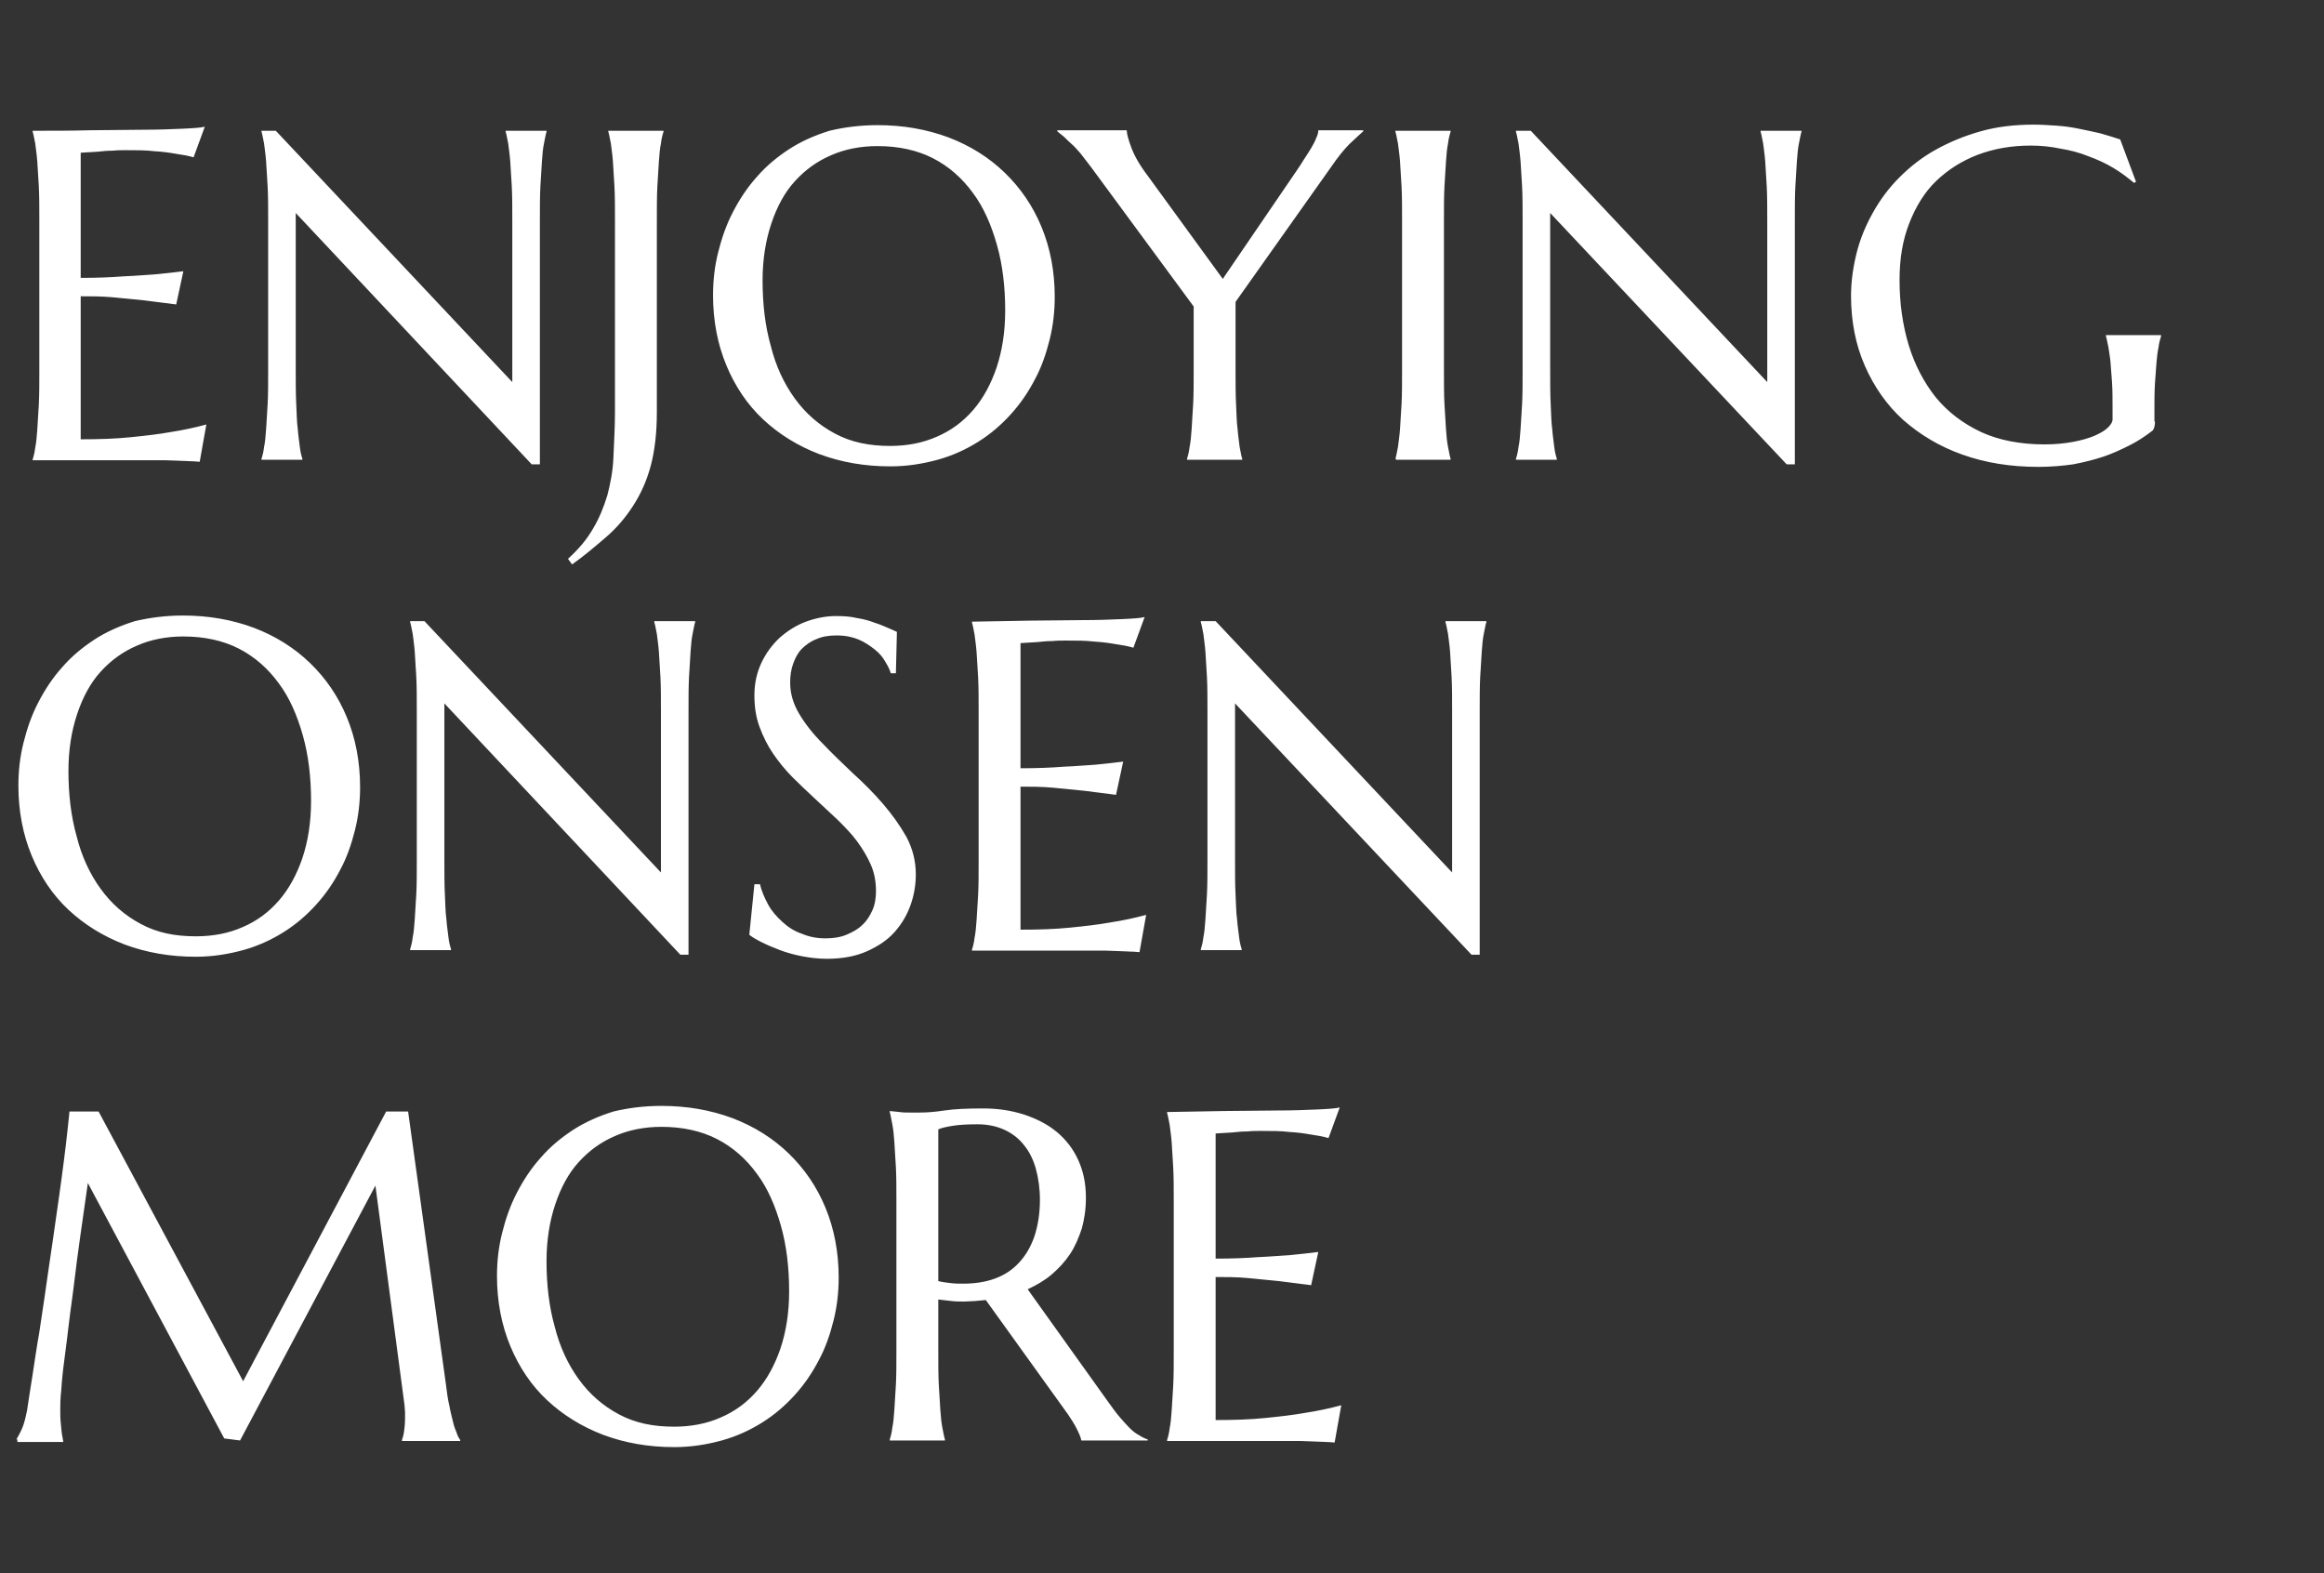
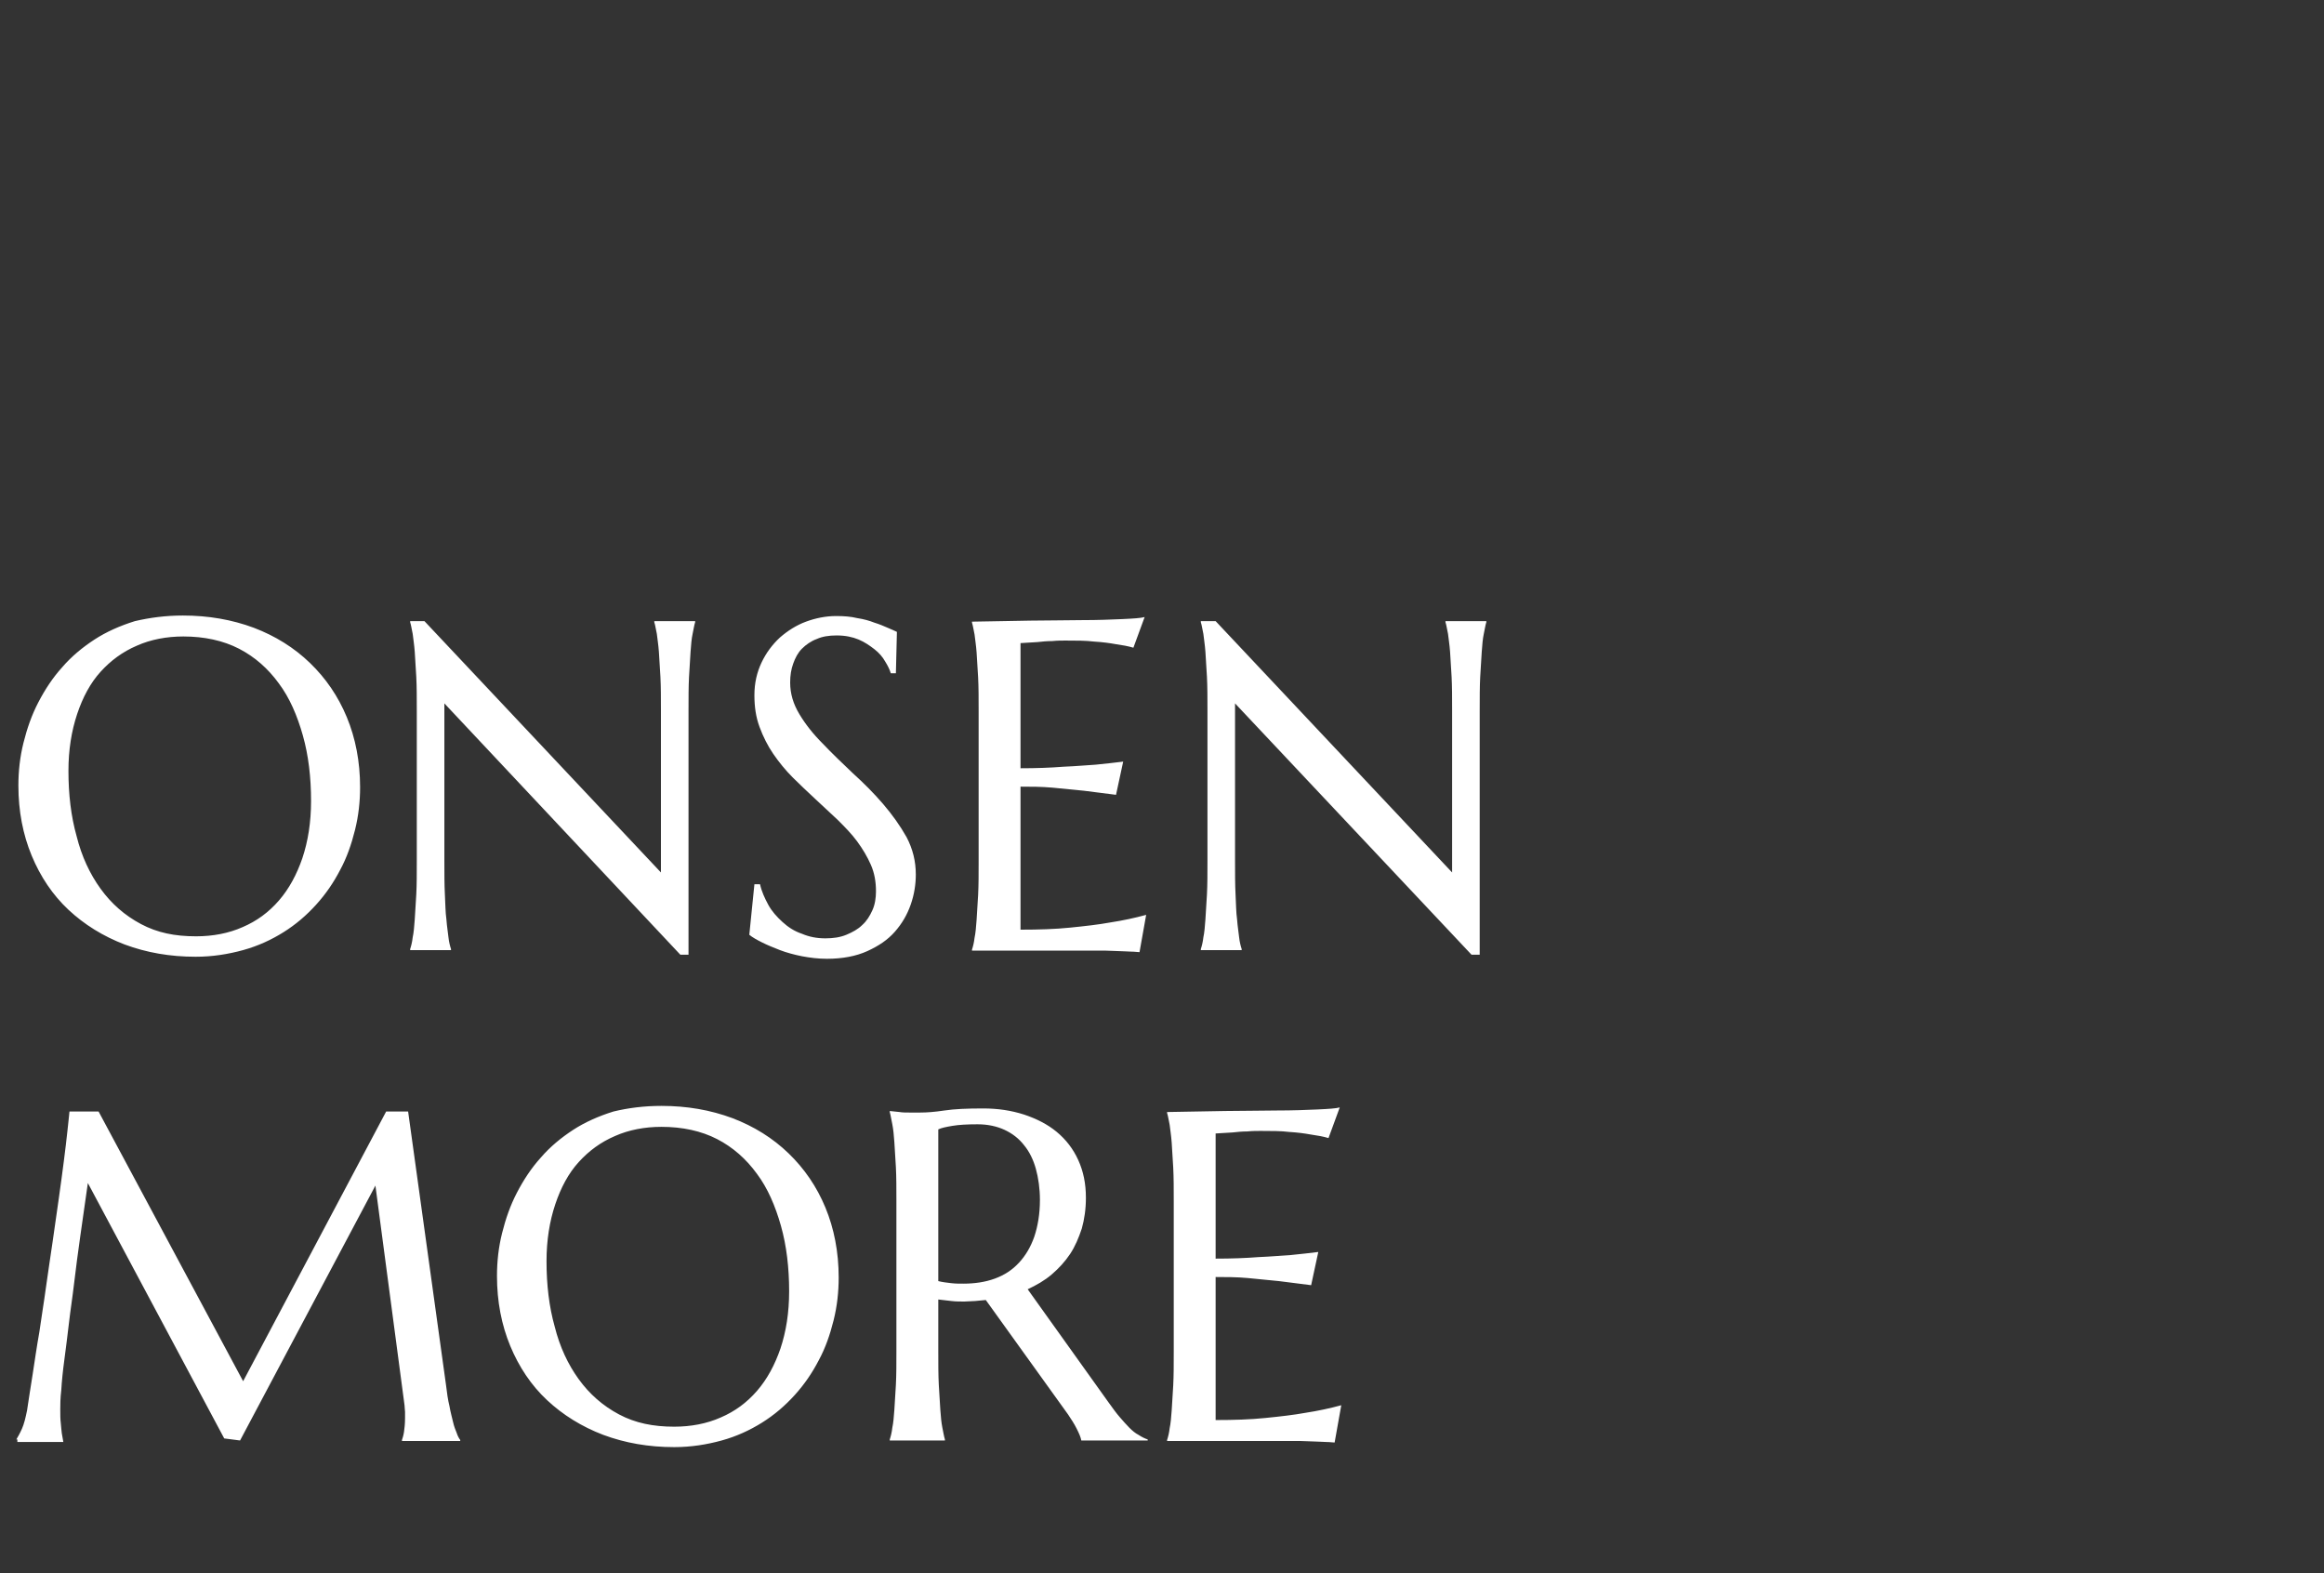
<svg xmlns="http://www.w3.org/2000/svg" version="1.1" id="レイヤー_1" x="0" y="0" viewBox="0 0 455 308" xml:space="preserve">
  <rect x="0" y="0" width="455" height="308" fill="#333333" stroke="none" />
  <style>.st0{enable-background:new}.st1{fill:#fff}</style>
  <g class="st0">
-     <path class="st1" d="M17.6 25.5c3.7 0 7.1-.1 10.2-.1 3.1 0 5.7-.1 7.9-.2s3.7-.2 4.4-.4l-2.2 6c-1-.3-2.1-.5-3.5-.7-1.1-.2-2.5-.4-4.2-.5-1.6-.2-3.5-.2-5.6-.2-.7 0-1.6 0-2.6.1-1 0-2 .1-2.9.2-1.1.1-2.2.1-3.3.2v24.5c3.1 0 5.9-.1 8.4-.3 2.5-.1 4.6-.3 6.3-.4 2-.2 3.8-.4 5.4-.6l-1.4 6.5c-2.1-.3-4.2-.5-6.3-.8-1.9-.2-3.9-.4-6.1-.6-2.2-.2-4.3-.2-6.3-.2v28c3.5 0 6.8-.1 9.7-.4 3-.3 5.6-.6 7.8-1 2.6-.4 4.9-.9 7.1-1.5l-1.3 7.3c-.4 0-.9-.1-1.6-.1-.7 0-1.5-.1-2.4-.1-.9 0-1.8-.1-2.8-.1H6.4v-.2c.2-.6.4-1.4.5-2.3.2-.9.3-2.1.4-3.5.1-1.4.2-3 .3-4.9.1-1.9.1-4.1.1-6.7V43.2c0-2.5 0-4.8-.1-6.7-.1-1.9-.2-3.5-.3-4.9-.1-1.4-.3-2.6-.4-3.5-.2-.9-.3-1.7-.5-2.3v-.2c3.8 0 7.5 0 11.2-.1zm36.4.1l46.3 49.2V43.2c0-2.5 0-4.8-.1-6.7-.1-1.9-.2-3.5-.3-4.9-.1-1.4-.3-2.6-.4-3.5-.2-.9-.3-1.7-.5-2.3v-.2h8v.2c-.2.6-.3 1.4-.5 2.3-.2.9-.3 2.1-.4 3.5-.1 1.4-.2 3-.3 4.9-.1 1.9-.1 4.1-.1 6.7v47.7h-1.6L57.9 41.7v30.7c0 2.5 0 4.8.1 6.7.1 1.9.1 3.5.3 4.9.1 1.4.3 2.5.4 3.5.1.9.3 1.7.5 2.3v.2h-8v-.2c.2-.6.4-1.4.5-2.3.2-.9.3-2.1.4-3.5.1-1.4.2-3 .3-4.9.1-1.9.1-4.1.1-6.7V43.2c0-2.5 0-4.8-.1-6.7-.1-1.9-.2-3.5-.3-4.9-.1-1.4-.3-2.6-.4-3.5-.2-.9-.3-1.7-.5-2.3v-.2H54zm74.6 55.1c0 4-.4 7.5-1.2 10.5-.8 3-2 5.6-3.5 7.9s-3.2 4.3-5.3 6.1-4.2 3.6-6.6 5.3l-.8-1.1c2.1-1.9 3.7-3.8 4.9-5.9 1.2-2 2.1-4.2 2.8-6.5.6-2.3 1.1-4.8 1.2-7.5s.3-5.6.3-8.8V43.2c0-2.5 0-4.8-.1-6.7-.1-1.9-.2-3.5-.3-4.9-.1-1.4-.3-2.6-.4-3.5-.2-.9-.3-1.7-.5-2.3v-.2h10.8v.2c-.2.6-.4 1.4-.5 2.3-.2.9-.3 2.1-.4 3.5-.1 1.4-.2 3-.3 4.9-.1 1.9-.1 4.1-.1 6.7v37.5zm43.2-56.2c5 0 9.6.8 13.9 2.4 4.2 1.6 7.9 3.9 11 6.9 3.1 3 5.5 6.5 7.2 10.6 1.7 4.1 2.6 8.7 2.6 13.7 0 2.8-.3 5.6-1 8.4-.7 2.8-1.6 5.4-2.9 7.8-1.3 2.5-2.8 4.7-4.7 6.8-1.9 2.1-4 3.9-6.4 5.4-2.4 1.5-5 2.7-7.9 3.5s-6 1.3-9.3 1.3c-5 0-9.6-.8-13.9-2.4-4.2-1.6-7.9-3.9-11-6.8-3.1-2.9-5.5-6.5-7.2-10.6-1.7-4.1-2.6-8.7-2.6-13.7 0-2.8.3-5.6 1-8.4.7-2.8 1.6-5.4 2.9-7.9 1.3-2.5 2.8-4.8 4.7-6.9 1.8-2.1 4-3.9 6.3-5.4s5-2.7 7.9-3.6c2.9-.7 6.1-1.1 9.4-1.1zm2.5 62.8c3.3 0 6.4-.6 9.1-1.8 2.8-1.2 5.1-2.9 7.1-5.2 2-2.3 3.5-5.1 4.6-8.3 1.1-3.3 1.7-7 1.7-11.2 0-4.6-.5-8.9-1.6-12.8-1.1-3.9-2.6-7.4-4.7-10.2-2.1-2.9-4.7-5.2-7.8-6.8-3.1-1.6-6.8-2.4-10.9-2.4-3.3 0-6.4.6-9.1 1.8-2.8 1.2-5.1 2.9-7.1 5.1-2 2.2-3.5 5-4.6 8.3-1.1 3.3-1.7 7-1.7 11.1 0 4.6.5 8.9 1.6 12.8 1 4 2.6 7.4 4.7 10.3 2.1 2.9 4.7 5.2 7.9 6.9s6.7 2.4 10.8 2.4zm67.6-28.2v13.3c0 2.5 0 4.8.1 6.7.1 1.9.1 3.5.3 4.9.1 1.4.3 2.5.4 3.5.2.9.3 1.7.5 2.3v.2h-10.8v-.2c.2-.6.4-1.4.5-2.3.2-.9.3-2.1.4-3.5.1-1.4.2-3 .3-4.9.1-1.9.1-4.1.1-6.7V60l-20.1-27.3c-.7-.9-1.4-1.8-2-2.6-.7-.8-1.3-1.5-1.9-2s-1.1-1.1-1.6-1.5c-.5-.4-.9-.7-1.1-.9v-.2h13.6c0 .7.3 1.8.9 3.4s1.6 3.4 3.2 5.5l14.7 20.2 14.4-21.1c.5-.7 1-1.5 1.5-2.3.5-.8 1-1.5 1.4-2.2.4-.7.8-1.4 1-2 .3-.6.4-1.1.4-1.5h8.8v.2c-.7.6-1.5 1.4-2.7 2.5-1.1 1.1-2.3 2.6-3.6 4.5l-18.7 26.4zm31.3 30.7c.2-.6.3-1.4.5-2.3.1-.9.3-2.1.4-3.5.1-1.4.2-3 .3-4.9.1-1.9.1-4.1.1-6.7V43.2c0-2.5 0-4.8-.1-6.7-.1-1.9-.2-3.5-.3-4.9-.1-1.4-.3-2.6-.4-3.5-.2-.9-.3-1.7-.5-2.3v-.2H284v.2c-.2.6-.4 1.4-.5 2.3-.2.9-.3 2.1-.4 3.5-.1 1.4-.2 3-.3 4.9-.1 1.9-.1 4.1-.1 6.7v29.2c0 2.5 0 4.8.1 6.7.1 1.9.2 3.5.3 4.9.1 1.4.2 2.5.4 3.5.2.9.3 1.7.5 2.3v.2h-10.7v-.2zm26.5-64.2L346 74.8V43.2c0-2.5 0-4.8-.1-6.7-.1-1.9-.2-3.5-.3-4.9-.1-1.4-.3-2.6-.4-3.5-.2-.9-.3-1.7-.5-2.3v-.2h8v.2c-.2.6-.3 1.4-.5 2.3-.2.9-.3 2.1-.4 3.5-.1 1.4-.2 3-.3 4.9-.1 1.9-.1 4.1-.1 6.7v47.7h-1.6l-46.3-49.2v30.7c0 2.5 0 4.8.1 6.7.1 1.9.1 3.5.3 4.9.1 1.4.3 2.5.4 3.5.1.9.3 1.7.5 2.3v.2h-8v-.2c.2-.6.4-1.4.5-2.3.2-.9.3-2.1.4-3.5.1-1.4.2-3 .3-4.9.1-1.9.1-4.1.1-6.7V43.2c0-2.5 0-4.8-.1-6.7-.1-1.9-.2-3.5-.3-4.9-.1-1.4-.3-2.6-.4-3.5-.2-.9-.3-1.7-.5-2.3v-.2h2.9zm122.2 56.9c0 .3 0 .7-.1 1-.1.4-.2.7-.5.9-1.3 1-2.8 2-4.4 2.8s-3.3 1.6-5.1 2.2c-1.8.6-3.8 1.1-5.9 1.5-2.1.3-4.4.5-6.8.5-5.5 0-10.4-.8-14.9-2.4s-8.3-3.9-11.6-6.8c-3.2-2.9-5.7-6.5-7.5-10.6-1.8-4.1-2.7-8.7-2.7-13.7 0-2.8.4-5.6 1.1-8.4.7-2.8 1.8-5.4 3.2-7.9 1.4-2.5 3.1-4.8 5.2-6.9 2.1-2.1 4.4-3.9 7.1-5.4s5.6-2.7 8.8-3.6 6.6-1.3 10.4-1.3c1.4 0 2.9.1 4.4.2 1.5.1 3 .3 4.4.6 1.5.3 2.9.6 4.2.9 1.4.4 2.7.8 3.9 1.2l3.1 8.3-.4.2c-1.2-1-2.5-2-4-2.9s-3.2-1.7-4.9-2.3c-1.7-.7-3.6-1.2-5.5-1.5-1.9-.4-3.8-.6-5.8-.6-3.8 0-7.2.6-10.4 1.8-3.1 1.2-5.8 2.9-8.1 5.1-2.3 2.2-4 5-5.3 8.3-1.3 3.3-1.9 7-1.9 11.1 0 4.6.6 8.8 1.8 12.8 1.2 3.9 3 7.3 5.3 10.2 2.4 2.9 5.3 5.1 8.9 6.8 3.5 1.6 7.7 2.4 12.4 2.4 2.1 0 4-.2 5.6-.5 1.6-.3 3-.7 4.2-1.2 1.1-.5 2-1 2.6-1.6s.9-1.1.9-1.6v-1.8c0-2.1 0-3.9-.1-5.4-.1-1.5-.2-2.9-.3-4-.1-1.1-.3-2.1-.4-2.9-.2-.8-.3-1.6-.5-2.2v-.2h10.8v.2c-.2.6-.4 1.4-.5 2.2-.2.9-.3 1.9-.4 3-.1 1.2-.2 2.5-.3 4.1-.1 1.6-.1 3.4-.1 5.5v1.9z" />
-   </g>
+     </g>
  <g class="st0">
    <path class="st1" d="M35.8 120.5c5 0 9.6.8 13.9 2.4 4.2 1.6 7.9 3.9 11 6.9 3.1 3 5.5 6.5 7.2 10.6 1.7 4.1 2.6 8.7 2.6 13.7 0 2.8-.3 5.6-1 8.4-.7 2.8-1.6 5.4-2.9 7.8-1.3 2.5-2.8 4.7-4.7 6.8-1.9 2.1-4 3.9-6.4 5.4-2.4 1.5-5 2.7-7.9 3.5s-6 1.3-9.3 1.3c-5 0-9.6-.8-13.9-2.4-4.2-1.6-7.9-3.9-11-6.8-3.1-2.9-5.5-6.5-7.2-10.6-1.7-4.1-2.6-8.7-2.6-13.7 0-2.8.3-5.6 1-8.4.7-2.8 1.6-5.4 2.9-7.9 1.3-2.5 2.8-4.8 4.7-6.9 1.8-2.1 4-3.9 6.3-5.4s5-2.7 7.9-3.6c3-.7 6.1-1.1 9.4-1.1zm2.6 62.8c3.3 0 6.4-.6 9.1-1.8 2.8-1.2 5.1-2.9 7.1-5.2 2-2.3 3.5-5.1 4.6-8.3 1.1-3.3 1.7-7 1.7-11.2 0-4.6-.5-8.9-1.6-12.8-1.1-3.9-2.6-7.4-4.7-10.2-2.1-2.9-4.7-5.2-7.8-6.8-3.1-1.6-6.8-2.4-10.9-2.4-3.3 0-6.4.6-9.1 1.8-2.8 1.2-5.1 2.9-7.1 5.1-2 2.2-3.5 5-4.6 8.3-1.1 3.3-1.7 7-1.7 11.1 0 4.6.5 8.9 1.6 12.8 1 4 2.6 7.4 4.7 10.3 2.1 2.9 4.7 5.2 7.9 6.9s6.6 2.4 10.8 2.4zm44.7-61.7l46.3 49.2v-31.6c0-2.5 0-4.8-.1-6.7-.1-1.9-.2-3.5-.3-4.9-.1-1.4-.3-2.6-.4-3.5-.2-.9-.3-1.7-.5-2.3v-.2h8v.2c-.2.6-.3 1.4-.5 2.3-.2.9-.3 2.1-.4 3.5-.1 1.4-.2 3-.3 4.9-.1 1.9-.1 4.1-.1 6.7v47.7h-1.6L87 137.7v30.7c0 2.5 0 4.8.1 6.7.1 1.9.1 3.5.3 4.9.1 1.4.3 2.5.4 3.5.1.9.3 1.7.5 2.3v.2h-8v-.2c.2-.6.4-1.4.5-2.3.2-.9.3-2.1.4-3.5.1-1.4.2-3 .3-4.9.1-1.9.1-4.1.1-6.7v-29.2c0-2.5 0-4.8-.1-6.7-.1-1.9-.2-3.5-.3-4.9-.1-1.4-.3-2.6-.4-3.5-.2-.9-.3-1.7-.5-2.3v-.2h2.8zm92.3 10.2h-1c-.2-.7-.6-1.5-1.1-2.3-.5-.9-1.2-1.7-2.1-2.4s-1.9-1.4-3.1-1.9c-1.2-.5-2.6-.8-4.3-.8-1.5 0-2.8.2-3.9.7-1.1.4-2.1 1.1-2.9 1.9s-1.3 1.8-1.7 2.9c-.4 1.1-.6 2.3-.6 3.7 0 2.2.6 4.2 1.8 6.2 1.2 2 2.7 3.9 4.6 5.8 1.8 1.9 3.8 3.8 5.9 5.8 2.1 1.9 4.1 3.9 5.9 6 1.8 2.1 3.3 4.2 4.6 6.5 1.2 2.3 1.8 4.7 1.8 7.3 0 1.9-.3 3.9-1 5.9-.7 2-1.7 3.7-3.1 5.3-1.4 1.6-3.2 2.8-5.4 3.8s-4.9 1.5-7.9 1.5c-1.7 0-3.3-.2-4.9-.5-1.5-.3-3-.7-4.3-1.2s-2.5-1-3.5-1.5-1.9-1-2.5-1.5l1-9.9h1.1c.3 1.4.9 2.7 1.6 4 .7 1.3 1.7 2.4 2.8 3.4 1.1 1 2.3 1.8 3.8 2.3 1.4.6 2.9.9 4.6.9 1.5 0 2.9-.2 4.1-.7 1.2-.5 2.3-1.1 3.1-1.9.9-.8 1.5-1.8 2-2.9.5-1.1.7-2.4.7-3.7 0-1.9-.3-3.6-1-5.2s-1.6-3.1-2.7-4.6-2.4-2.8-3.8-4.2c-1.4-1.3-2.9-2.7-4.4-4.1-1.5-1.4-3-2.8-4.4-4.2-1.4-1.4-2.7-3-3.8-4.6-1.1-1.6-2-3.4-2.7-5.3-.7-1.9-1-3.9-1-6.2 0-2.4.5-4.5 1.4-6.4.9-1.9 2.1-3.5 3.6-4.9 1.5-1.3 3.2-2.4 5.1-3.1 1.9-.7 3.9-1.1 5.9-1.1 1.5 0 2.9.1 4.1.4 1.3.2 2.4.5 3.4.9 1 .3 1.9.7 2.6 1 .7.3 1.4.6 1.8.8l-.2 8.1zm26.2-10.3c3.7 0 7.1-.1 10.2-.1 3.1 0 5.7-.1 7.9-.2s3.7-.2 4.4-.4l-2.2 6c-1-.3-2.1-.5-3.5-.7-1.1-.2-2.5-.4-4.2-.5-1.6-.2-3.5-.2-5.6-.2-.7 0-1.6 0-2.6.1-1 0-2 .1-2.9.2-1.1.1-2.2.1-3.3.2v24.5c3.1 0 5.9-.1 8.4-.3 2.5-.1 4.6-.3 6.3-.4 2-.2 3.8-.4 5.4-.6l-1.4 6.5c-2.1-.3-4.2-.5-6.3-.8-1.9-.2-3.9-.4-6.1-.6-2.2-.2-4.3-.2-6.3-.2v28c3.5 0 6.8-.1 9.7-.4 3-.3 5.6-.6 7.8-1 2.6-.4 4.9-.9 7.1-1.5l-1.3 7.3c-.4 0-.9-.1-1.6-.1-.7 0-1.5-.1-2.4-.1-.9 0-1.8-.1-2.8-.1h-26v-.2c.2-.6.4-1.4.5-2.3.2-.9.3-2.1.4-3.5.1-1.4.2-3 .3-4.9.1-1.9.1-4.1.1-6.7v-29.2c0-2.5 0-4.8-.1-6.7-.1-1.9-.2-3.5-.3-4.9-.1-1.4-.3-2.6-.4-3.5-.2-.9-.3-1.7-.5-2.3v-.2c3.9-.1 7.6-.1 11.3-.2zm36.4.1l46.3 49.2v-31.6c0-2.5 0-4.8-.1-6.7-.1-1.9-.2-3.5-.3-4.9-.1-1.4-.3-2.6-.4-3.5-.2-.9-.3-1.7-.5-2.3v-.2h8v.2c-.2.6-.3 1.4-.5 2.3-.2.9-.3 2.1-.4 3.5-.1 1.4-.2 3-.3 4.9-.1 1.9-.1 4.1-.1 6.7v47.7h-1.6l-46.3-49.2v30.7c0 2.5 0 4.8.1 6.7.1 1.9.1 3.5.3 4.9.1 1.4.3 2.5.4 3.5.1.9.3 1.7.5 2.3v.2h-8v-.2c.2-.6.4-1.4.5-2.3.2-.9.3-2.1.4-3.5.1-1.4.2-3 .3-4.9.1-1.9.1-4.1.1-6.7v-29.2c0-2.5 0-4.8-.1-6.7-.1-1.9-.2-3.5-.3-4.9-.1-1.4-.3-2.6-.4-3.5-.2-.9-.3-1.7-.5-2.3v-.2h2.9z" />
  </g>
  <g class="st0">
    <path class="st1" d="M3.2 281.8c.3-.5.7-1.2 1.1-2.1.4-.9.7-2.1 1-3.6.3-2.1.7-4.5 1.1-7.1.4-2.6.8-5.4 1.3-8.2.4-2.9.9-5.8 1.3-8.8.4-3 .9-6 1.3-8.9s.8-5.7 1.2-8.4c.4-2.7.7-5.2 1-7.4.3-2.2.5-4.2.7-5.9.2-1.7.3-2.9.4-3.8h5.7l28.3 52.8 28-52.8h4.3l7.4 53.4c.2 1.7.4 3.1.7 4.3.2 1.2.5 2.2.7 3.1.2.9.5 1.6.7 2.1.2.6.4 1 .7 1.4v.2H78.7v-.2c.1-.3.3-.9.4-1.6.1-.7.2-1.6.2-2.7v-1.2c0-.4-.1-.8-.1-1.3l-5.7-43L47 282l-3.1-.4-26.7-50c-1 7.1-2 13.7-2.7 19.7-.3 2.6-.7 5.1-1 7.7-.3 2.6-.6 4.9-.9 7.2-.3 2.2-.5 4.2-.6 5.9-.2 1.7-.2 2.9-.2 3.8 0 1 0 1.9.1 2.7.1.8.1 1.4.2 2 .1.6.2 1.2.3 1.7h-9v-.5zm126.3-65.3c5 0 9.6.8 13.9 2.4 4.2 1.6 7.9 3.9 11 6.9 3.1 3 5.5 6.5 7.2 10.6 1.7 4.1 2.6 8.7 2.6 13.7 0 2.8-.3 5.6-1 8.4-.7 2.8-1.6 5.4-2.9 7.8-1.3 2.5-2.8 4.7-4.7 6.8-1.9 2.1-4 3.9-6.4 5.4-2.4 1.5-5 2.7-7.9 3.5s-6 1.3-9.3 1.3c-5 0-9.6-.8-13.9-2.4-4.2-1.6-7.9-3.9-11-6.8-3.1-2.9-5.5-6.5-7.2-10.6-1.7-4.1-2.6-8.7-2.6-13.7 0-2.8.3-5.6 1-8.4.7-2.8 1.6-5.4 2.9-7.9 1.3-2.5 2.8-4.8 4.7-6.9 1.8-2.1 4-3.9 6.3-5.4s5-2.7 7.9-3.6c2.9-.7 6-1.1 9.4-1.1zm2.5 62.8c3.3 0 6.4-.6 9.1-1.8 2.8-1.2 5.1-2.9 7.1-5.2 2-2.3 3.5-5.1 4.6-8.3 1.1-3.3 1.7-7 1.7-11.2 0-4.6-.5-8.9-1.6-12.8-1.1-3.9-2.6-7.4-4.7-10.2-2.1-2.9-4.7-5.2-7.8-6.8-3.1-1.6-6.8-2.4-10.9-2.4-3.3 0-6.4.6-9.1 1.8-2.8 1.2-5.1 2.9-7.1 5.1-2 2.2-3.5 5-4.6 8.3-1.1 3.3-1.7 7-1.7 11.1 0 4.6.5 8.9 1.6 12.8 1 4 2.6 7.4 4.7 10.3 2.1 2.9 4.7 5.2 7.9 6.9s6.7 2.4 10.8 2.4zm51.7-14.9c0 2.5 0 4.8.1 6.7.1 1.9.2 3.5.3 4.9.1 1.4.2 2.5.4 3.5.2.9.3 1.7.5 2.3v.2h-10.8v-.2c.2-.6.4-1.4.5-2.3.2-.9.3-2.1.4-3.5.1-1.4.2-3 .3-4.9.1-1.9.1-4.1.1-6.7v-29.2c0-2.5 0-4.8-.1-6.7-.1-1.9-.2-3.5-.3-4.9-.1-1.4-.2-2.5-.4-3.5-.2-.9-.3-1.7-.5-2.4v-.2l1.9.2c.6.1 1.2.1 1.9.1h2.2c1.2 0 2.7-.1 4.7-.4 2-.3 4.5-.4 7.6-.4 2.9 0 5.5.4 8 1.2 2.4.8 4.6 1.9 6.4 3.4 1.8 1.5 3.2 3.3 4.2 5.5s1.5 4.6 1.5 7.4c0 2.2-.3 4.2-.8 6-.6 1.8-1.3 3.5-2.3 5-1 1.5-2.2 2.8-3.6 4-1.4 1.2-3 2.1-4.7 2.9l15.8 22.1c.8 1.1 1.5 2.1 2.2 2.9s1.3 1.5 1.9 2.1c.6.6 1.2 1.1 1.8 1.4.6.4 1.2.7 1.8.9v.2h-13c-.1-.6-.4-1.3-.9-2.3s-1.1-1.9-1.7-2.8L193 254.5c-.7.1-1.4.1-2.1.2-.7 0-1.4.1-2.1.1-.8 0-1.7 0-2.5-.1-.9-.1-1.7-.2-2.6-.3v10zm0-13.6c.8.2 1.6.3 2.5.4.8.1 1.6.1 2.4.1 2.2 0 4.3-.3 6.2-1 1.9-.7 3.4-1.7 4.7-3.1 1.3-1.4 2.3-3.1 3-5.1.7-2.1 1.1-4.5 1.1-7.2 0-2.2-.3-4.3-.8-6.1-.5-1.8-1.3-3.4-2.3-4.6-1-1.3-2.3-2.3-3.8-3-1.5-.7-3.3-1.1-5.3-1.1-2.1 0-3.7.1-4.9.3-1.2.2-2.2.4-2.8.7v29.7zm56.1-33.3c3.7 0 7.1-.1 10.2-.1 3.1 0 5.7-.1 7.9-.2s3.7-.2 4.4-.4l-2.2 6c-1-.3-2.1-.5-3.5-.7-1.1-.2-2.5-.4-4.2-.5-1.6-.2-3.5-.2-5.6-.2-.7 0-1.6 0-2.6.1-1 0-2 .1-2.9.2-1.1.1-2.2.1-3.3.2v24.5c3.1 0 5.9-.1 8.4-.3 2.5-.1 4.6-.3 6.3-.4 2-.2 3.8-.4 5.4-.6l-1.4 6.5c-2.1-.3-4.2-.5-6.3-.8-1.9-.2-3.9-.4-6.1-.6-2.2-.2-4.3-.2-6.3-.2v28c3.5 0 6.8-.1 9.7-.4 3-.3 5.6-.6 7.8-1 2.6-.4 4.9-.9 7.1-1.5l-1.3 7.3c-.4 0-.9-.1-1.6-.1-.7 0-1.5-.1-2.4-.1-.9 0-1.8-.1-2.8-.1h-26v-.2c.2-.6.4-1.4.5-2.3.2-.9.3-2.1.4-3.5.1-1.4.2-3 .3-4.9.1-1.9.1-4.1.1-6.7v-29.2c0-2.5 0-4.8-.1-6.7-.1-1.9-.2-3.5-.3-4.9-.1-1.4-.3-2.6-.4-3.5-.2-.9-.3-1.7-.5-2.3v-.2c3.9-.1 7.6-.1 11.3-.2z" />
  </g>
</svg>